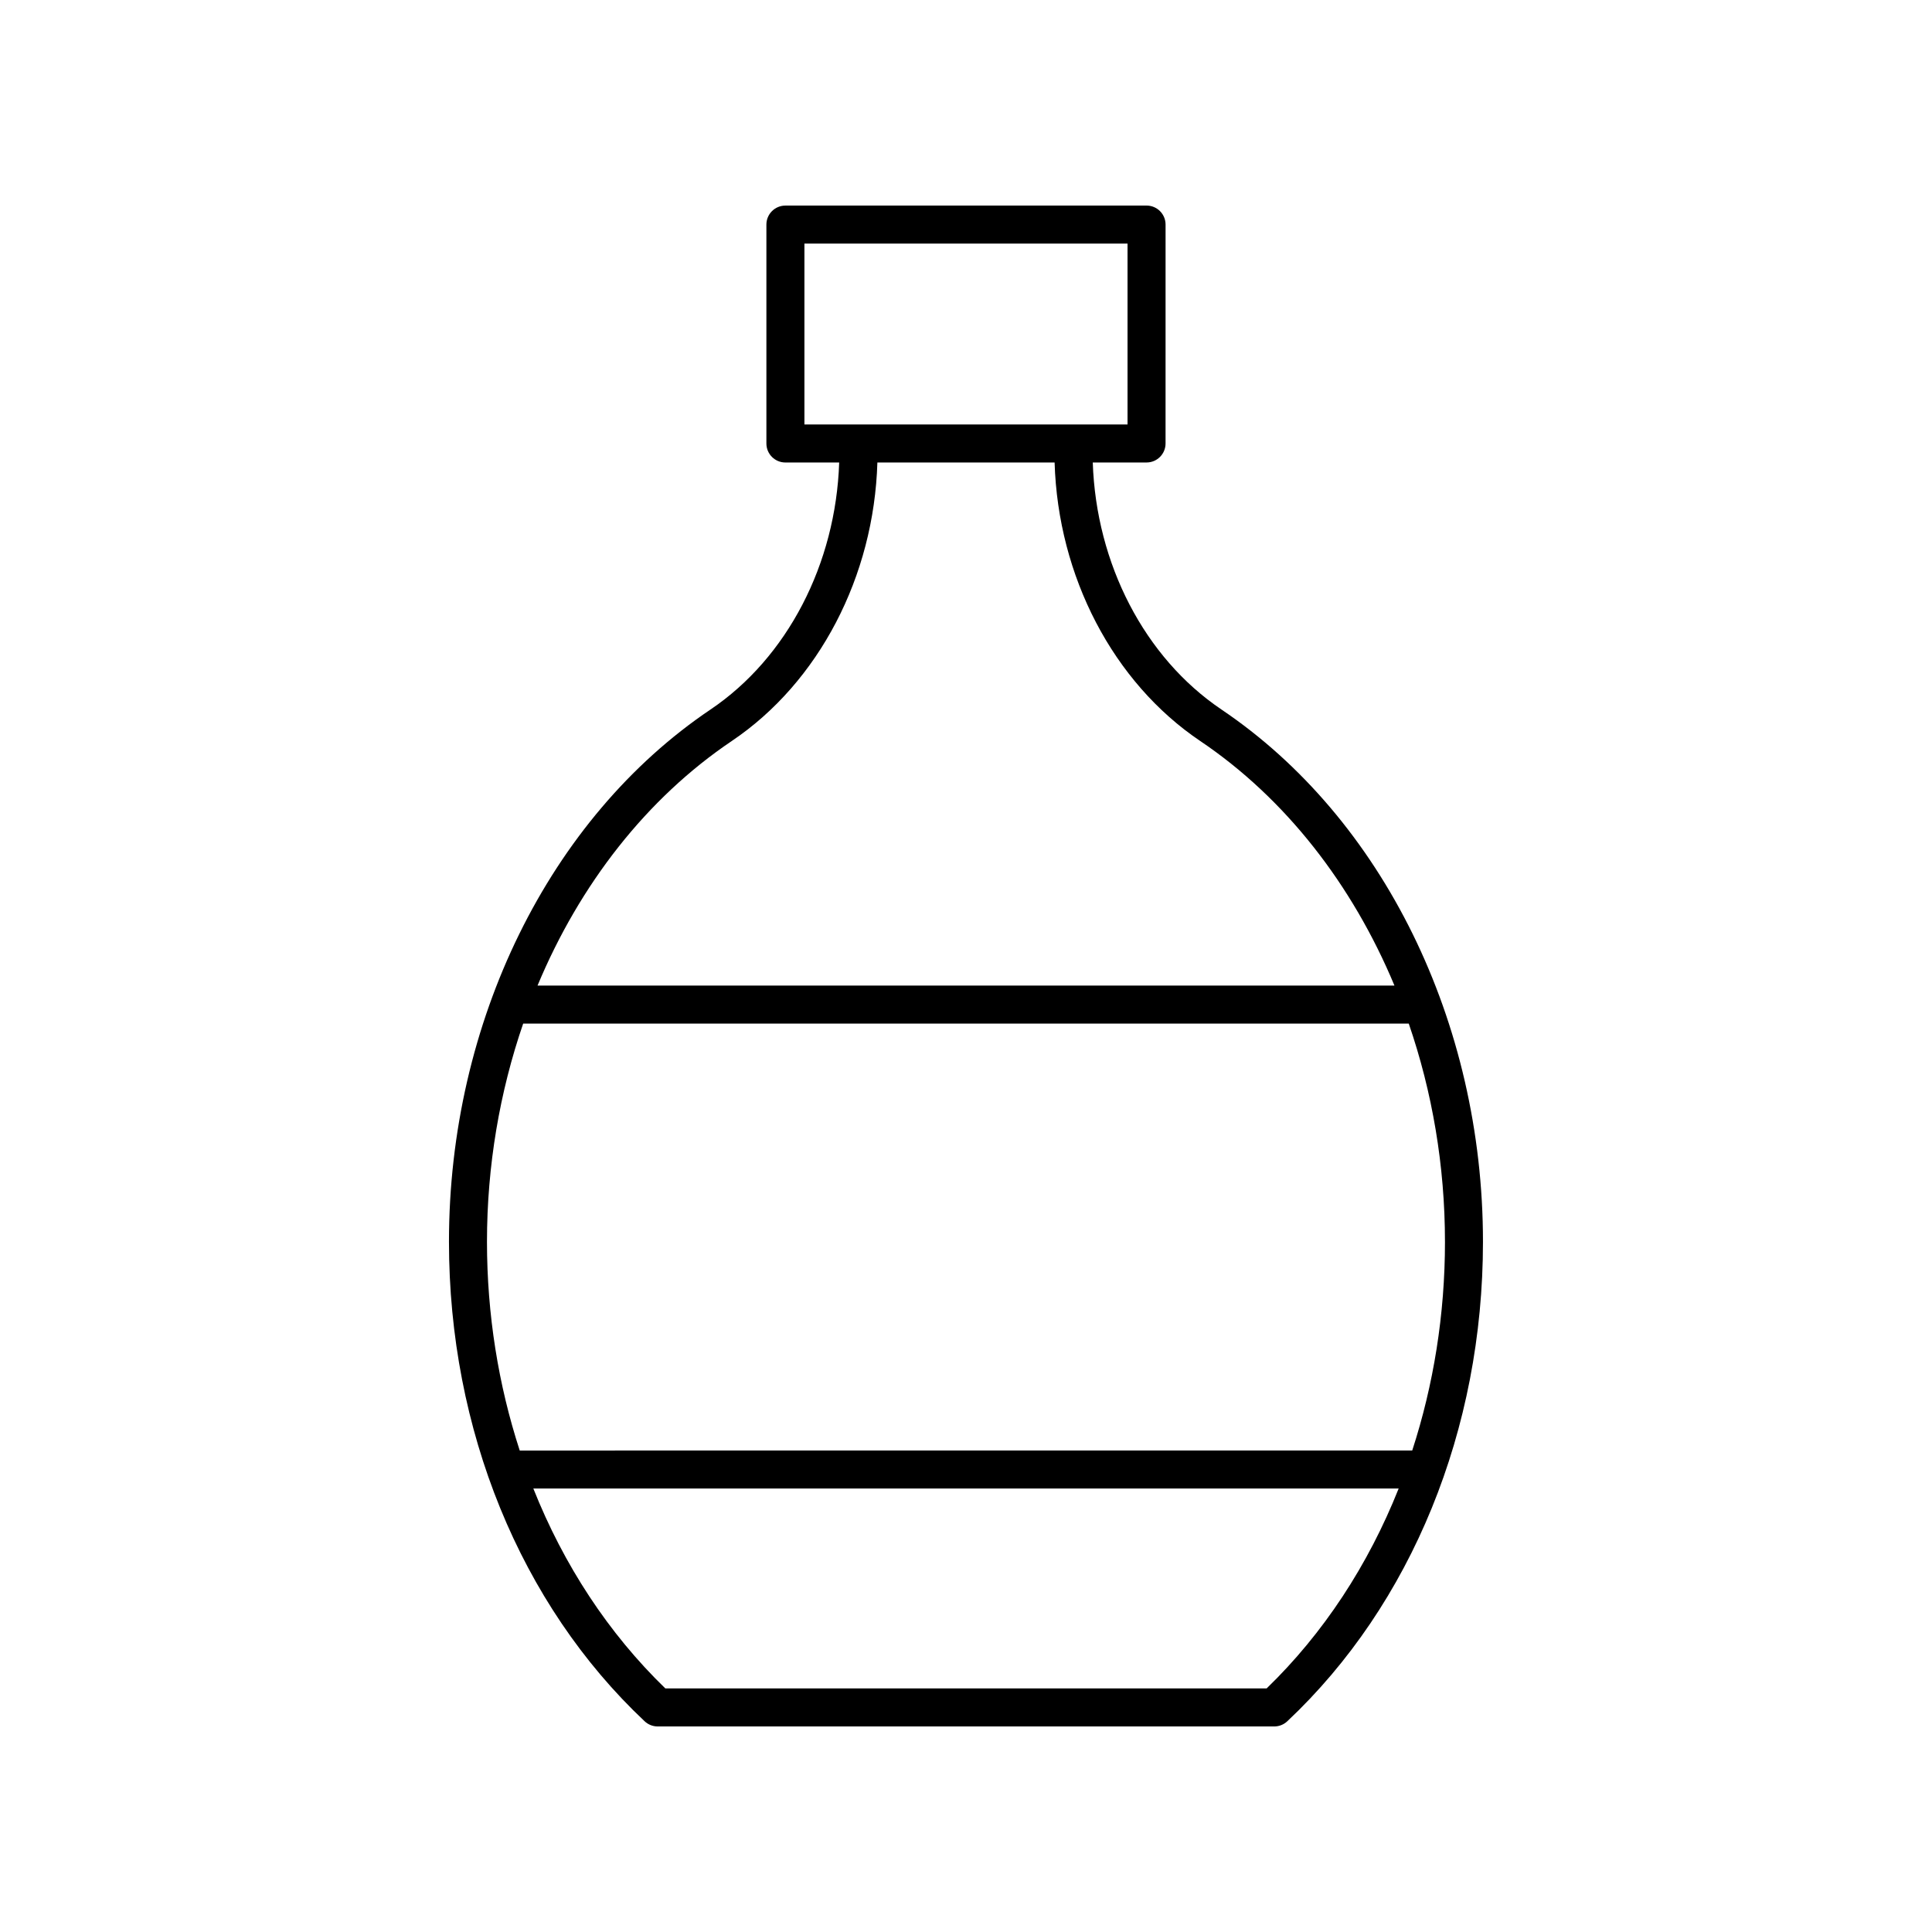
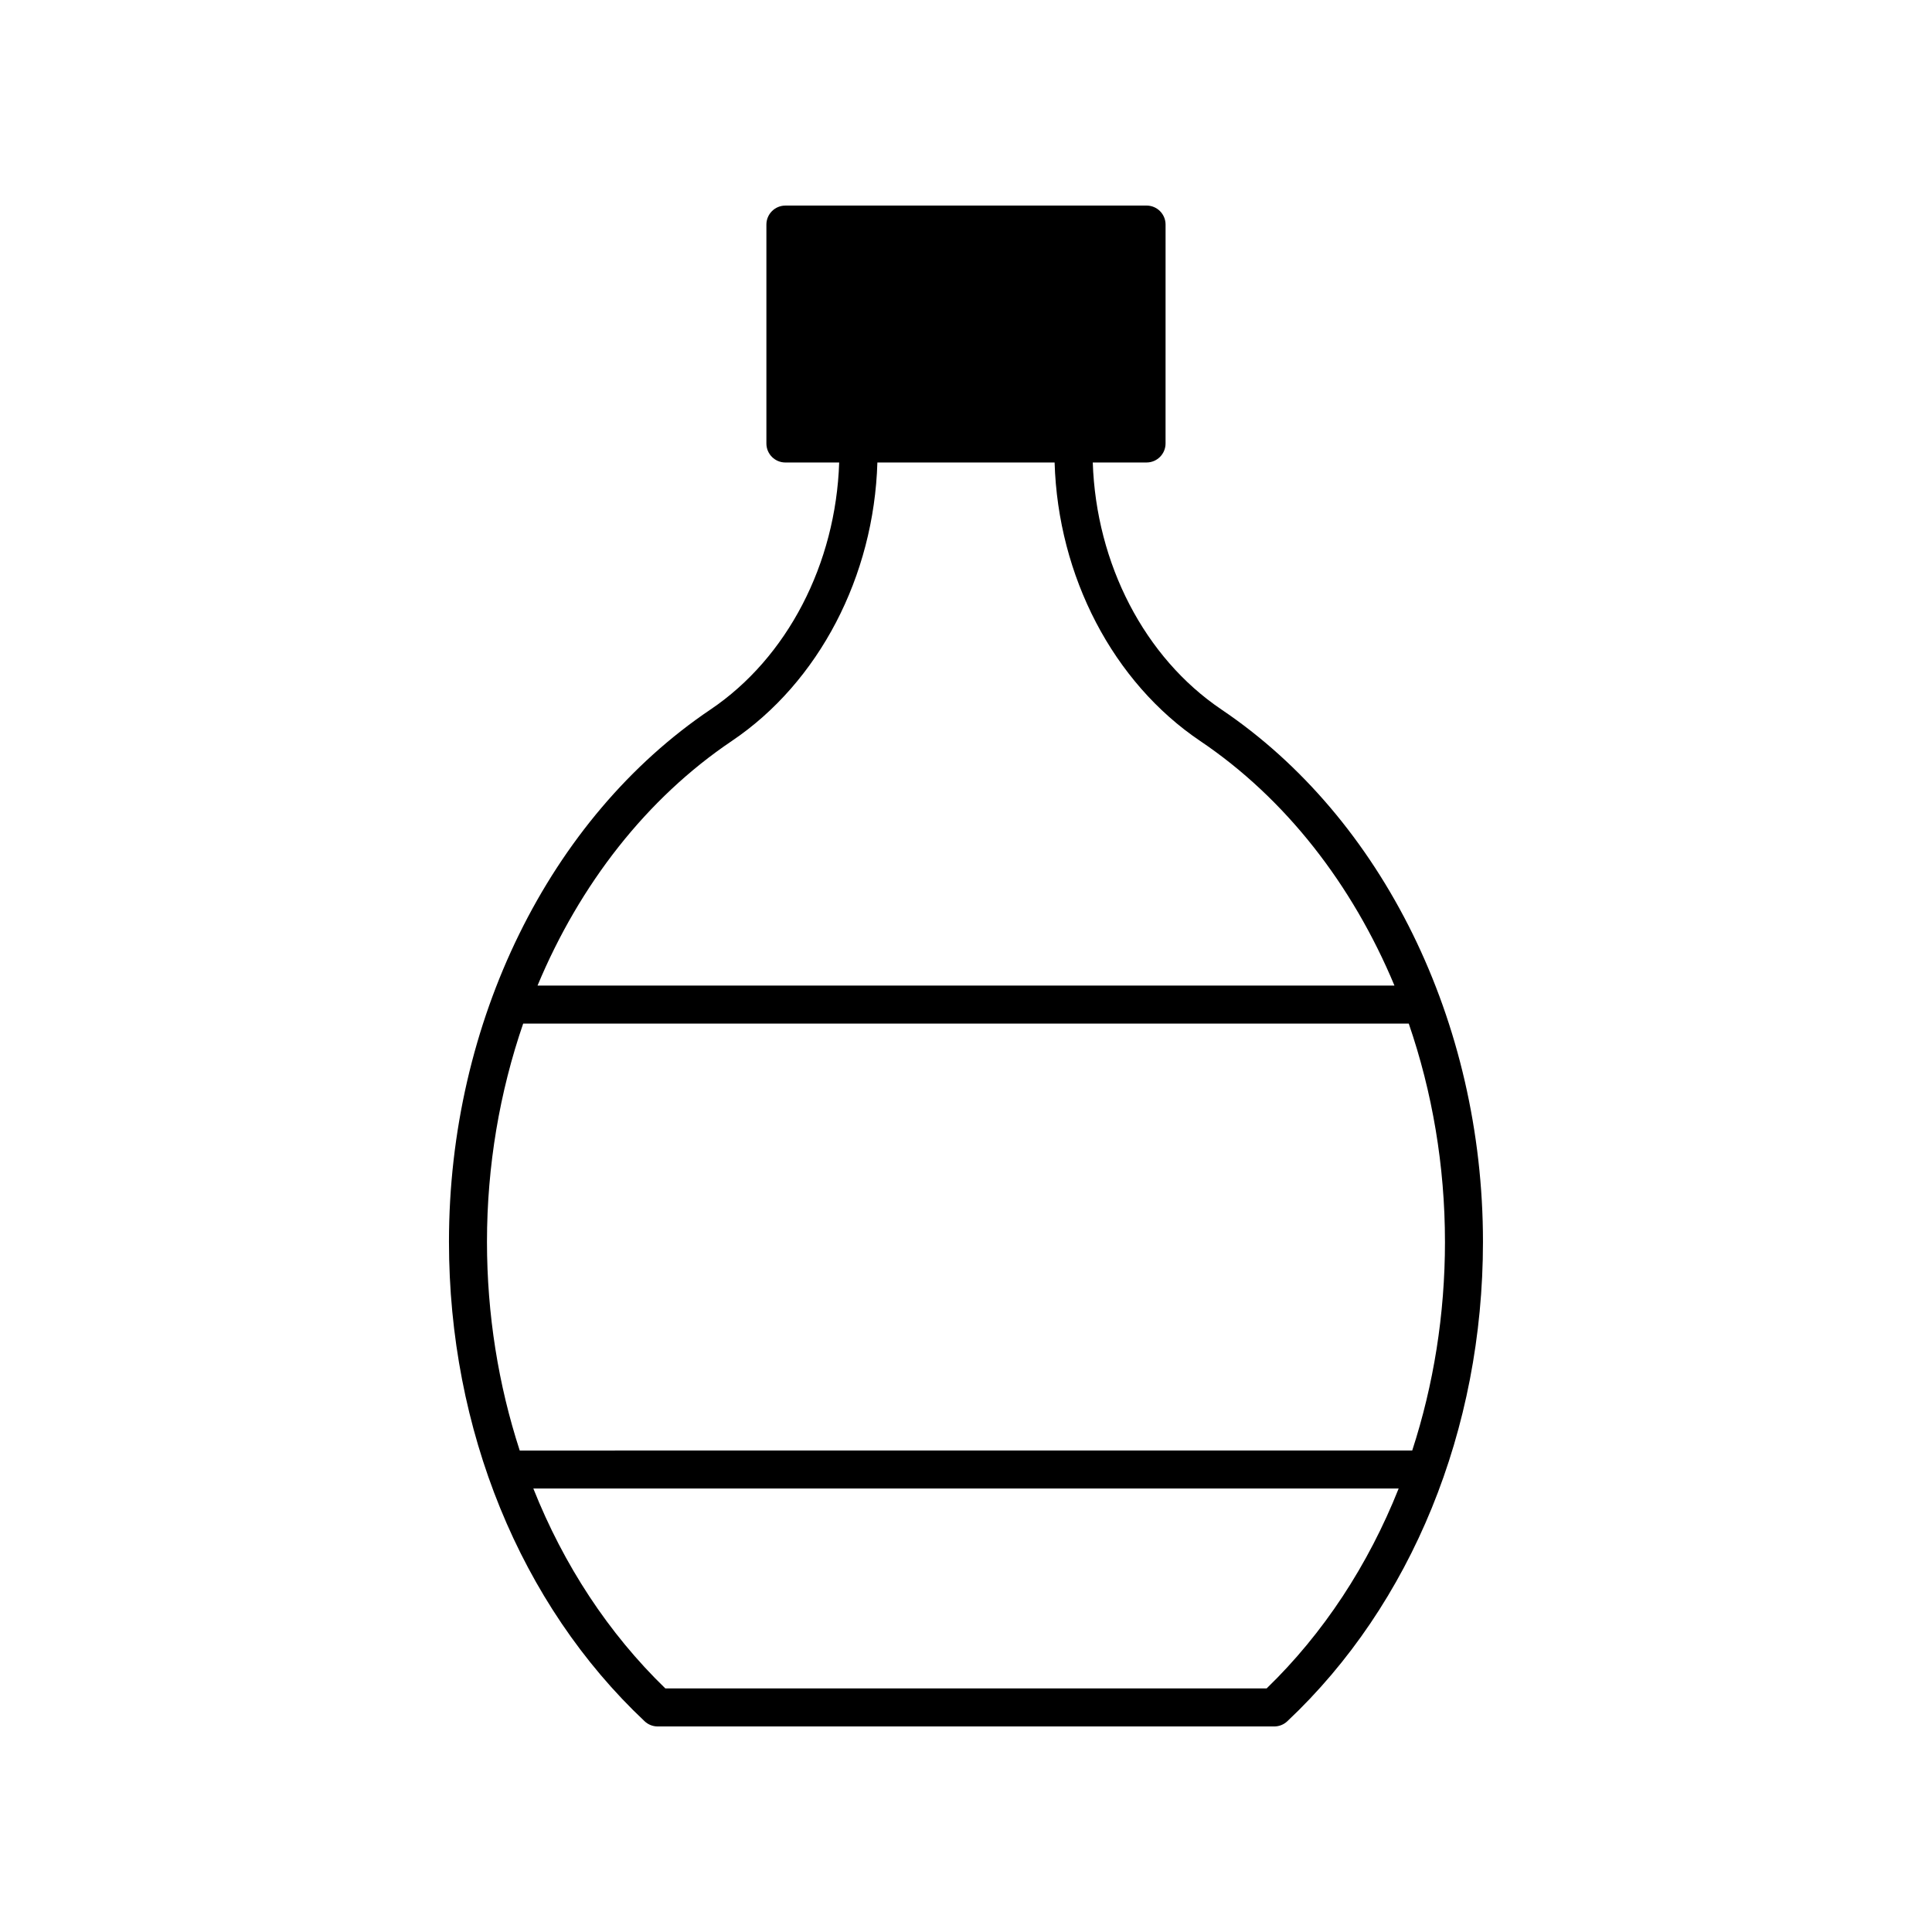
<svg xmlns="http://www.w3.org/2000/svg" fill="#000000" width="800px" height="800px" version="1.1" viewBox="144 144 512 512">
-   <path d="m467.69 332.02c-20.344-13.707-33.211-38.59-34.094-65.457h14.25c2.785 0 5.039-2.254 5.039-5.039l0.004-58.008c0-2.785-2.254-5.039-5.039-5.039l-95.707 0.004c-2.785 0-5.039 2.254-5.039 5.039v58.008c0 2.785 2.254 5.039 5.039 5.039h14.25c-0.883 26.867-13.75 51.75-34.094 65.457-42.754 28.801-69.316 82.852-69.316 141.06 0 49.762 18.902 96.078 51.863 127.08 0.934 0.875 2.168 1.363 3.453 1.363h163.39c1.285 0 2.519-0.488 3.453-1.367 32.961-31 51.863-77.316 51.863-127.08 0-58.211-26.562-112.26-69.32-141.06zm-110.51-75.535v-47.93h85.629v47.93zm122.5 334.96h-159.36c-15.082-14.598-26.922-32.707-34.98-52.969h229.32c-8.062 20.262-19.902 38.371-34.984 52.969zm47.254-118.37c0 19.27-3.023 37.953-8.68 55.324l-236.52 0.004c-5.652-17.371-8.68-36.055-8.68-55.324 0-20.148 3.375-39.738 9.594-57.816h234.69c6.219 18.074 9.594 37.664 9.594 57.812zm-240.48-67.891c11.188-26.828 28.922-49.621 51.48-64.816 23.078-15.547 37.691-43.625 38.582-73.809h46.965c0.891 30.184 15.504 58.262 38.582 73.809 22.559 15.195 40.293 37.988 51.48 64.816z" />
+   <path d="m467.69 332.02c-20.344-13.707-33.211-38.59-34.094-65.457h14.25c2.785 0 5.039-2.254 5.039-5.039l0.004-58.008c0-2.785-2.254-5.039-5.039-5.039l-95.707 0.004c-2.785 0-5.039 2.254-5.039 5.039v58.008c0 2.785 2.254 5.039 5.039 5.039h14.25c-0.883 26.867-13.75 51.75-34.094 65.457-42.754 28.801-69.316 82.852-69.316 141.06 0 49.762 18.902 96.078 51.863 127.08 0.934 0.875 2.168 1.363 3.453 1.363h163.39c1.285 0 2.519-0.488 3.453-1.367 32.961-31 51.863-77.316 51.863-127.08 0-58.211-26.562-112.26-69.32-141.06zm-110.51-75.535v-47.93v47.93zm122.5 334.96h-159.36c-15.082-14.598-26.922-32.707-34.98-52.969h229.32c-8.062 20.262-19.902 38.371-34.984 52.969zm47.254-118.37c0 19.27-3.023 37.953-8.68 55.324l-236.52 0.004c-5.652-17.371-8.68-36.055-8.68-55.324 0-20.148 3.375-39.738 9.594-57.816h234.69c6.219 18.074 9.594 37.664 9.594 57.812zm-240.48-67.891c11.188-26.828 28.922-49.621 51.48-64.816 23.078-15.547 37.691-43.625 38.582-73.809h46.965c0.891 30.184 15.504 58.262 38.582 73.809 22.559 15.195 40.293 37.988 51.48 64.816z" />
</svg>